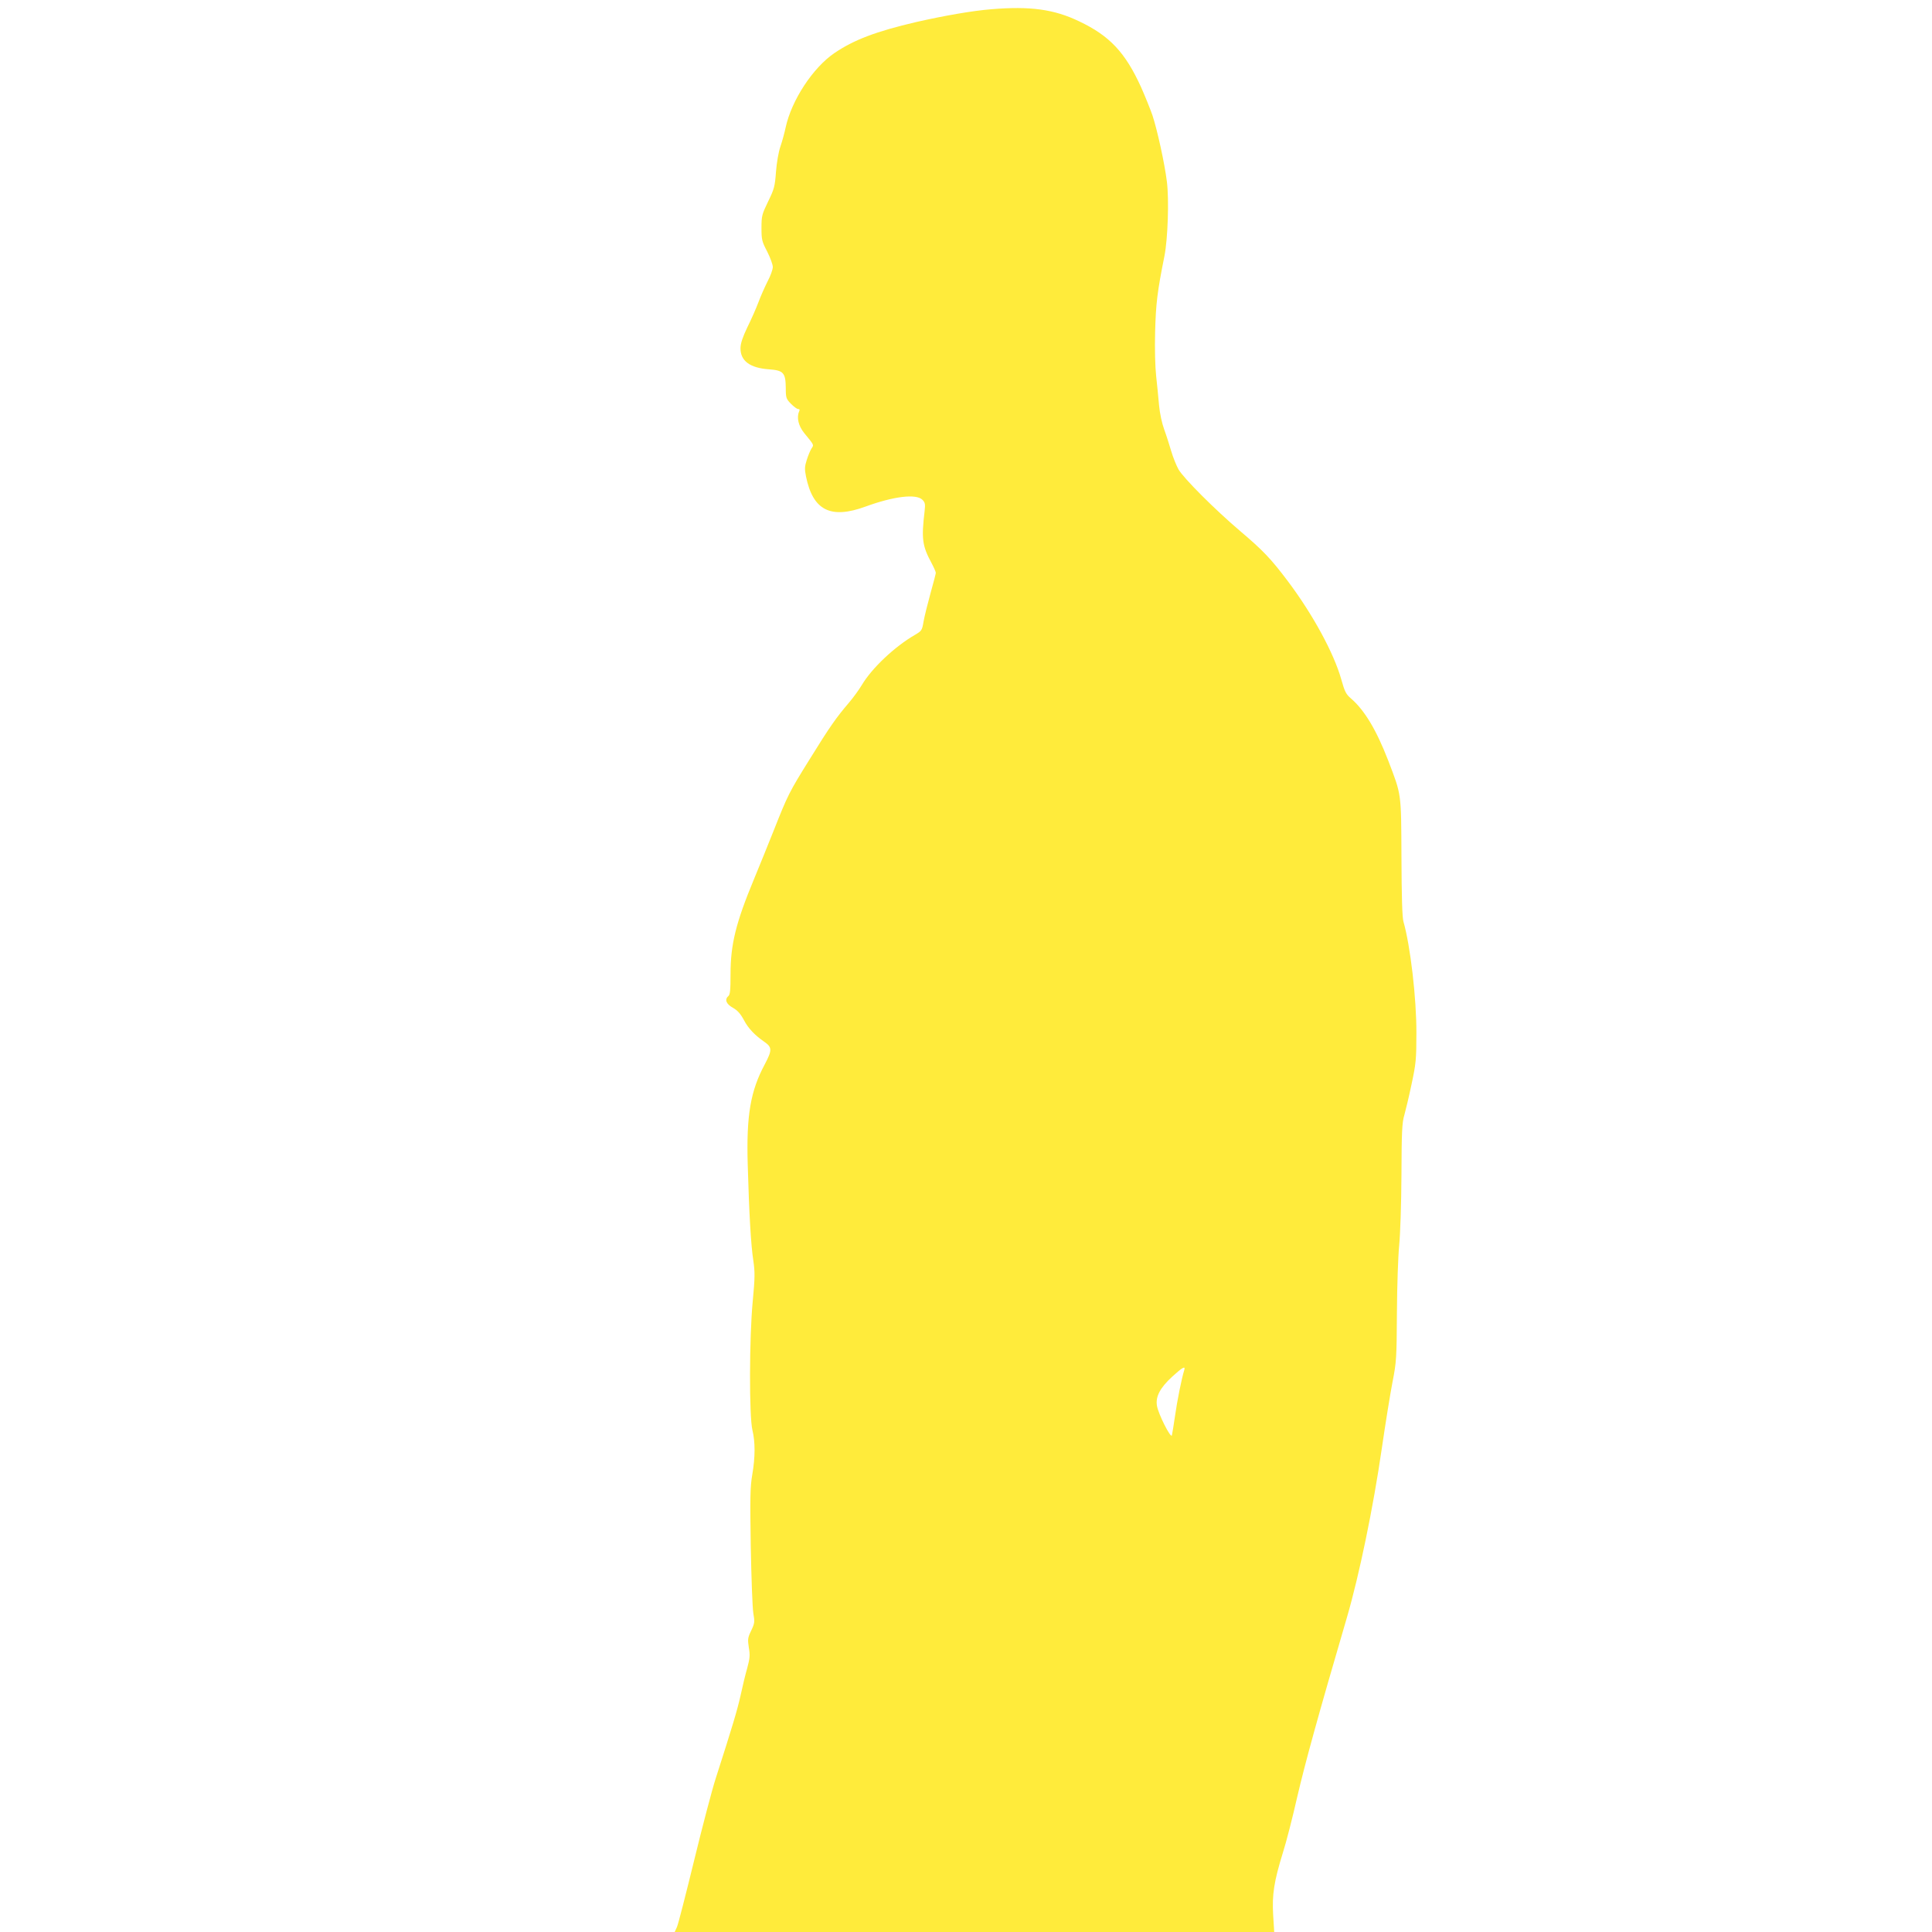
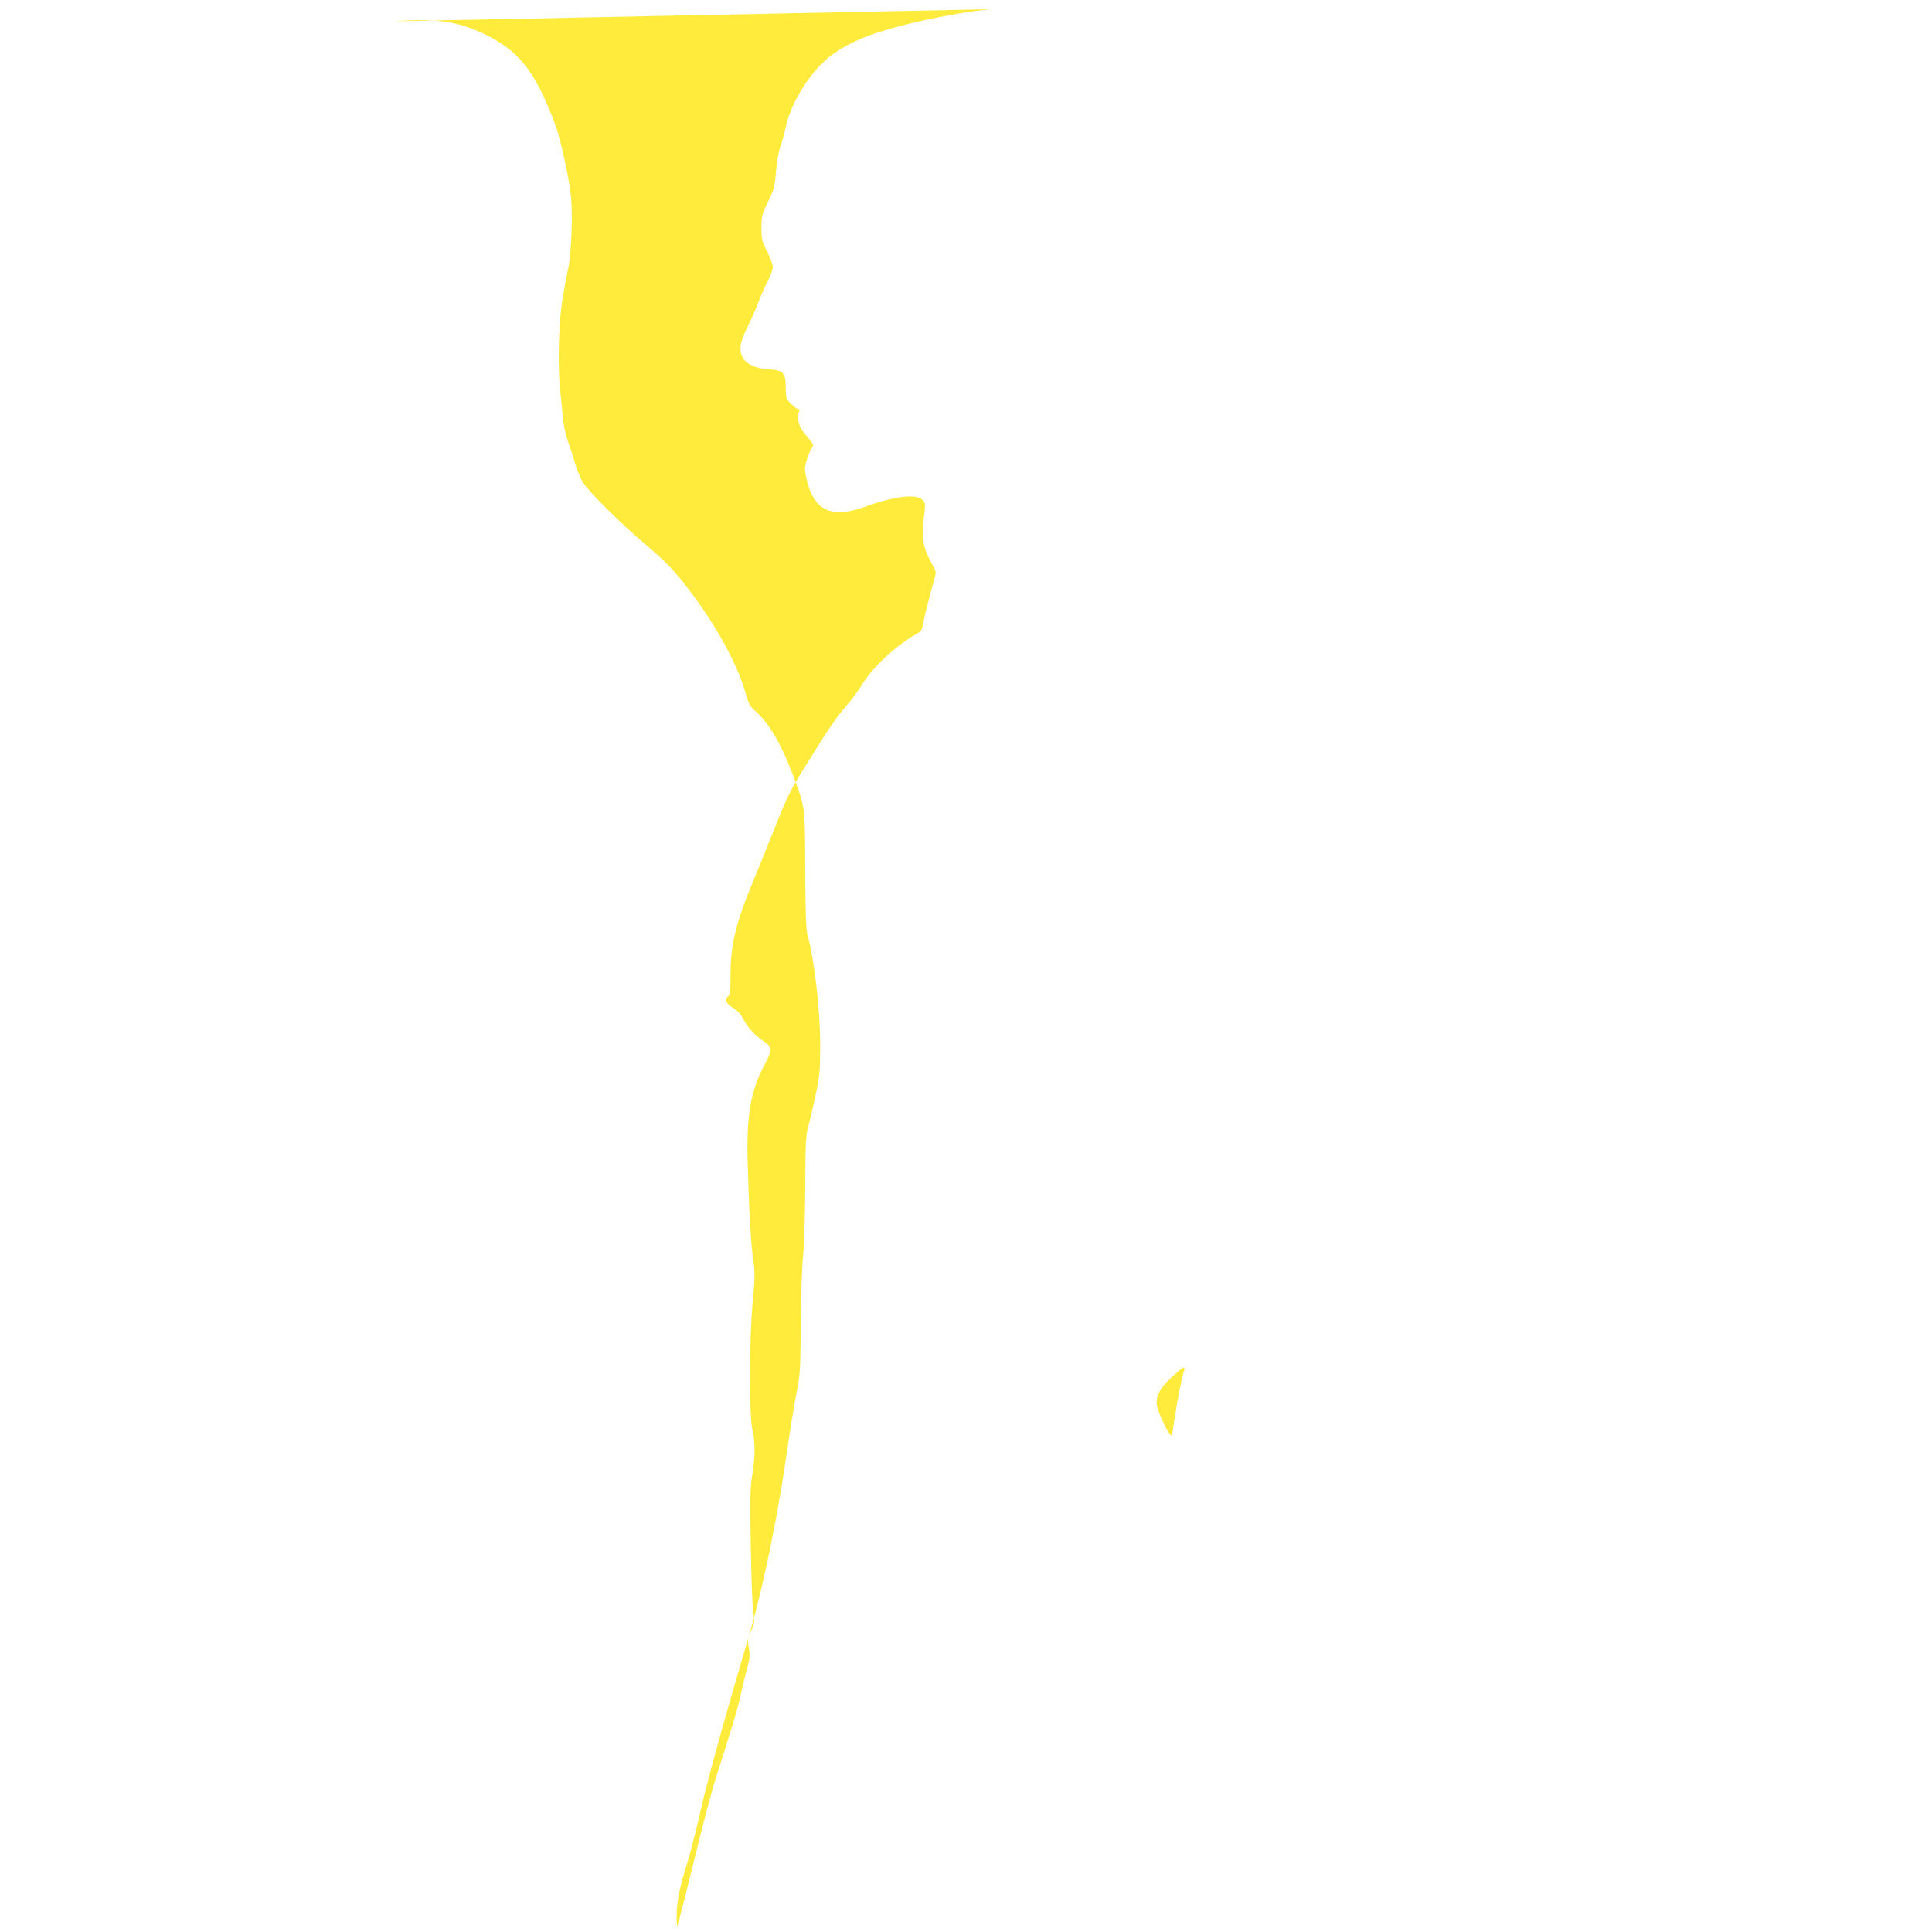
<svg xmlns="http://www.w3.org/2000/svg" version="1.0" width="1280pt" height="1280pt" viewBox="0 0 1280 1280" preserveAspectRatio="xMidYMid meet">
  <g transform="translate(0,1280) scale(0.1,-0.1)" fill="#ffeb3b" stroke="none">
-     <path d="M6570 12739 c-126 -10 -310 -42 -500 -85 -265 -62 -411 -117 -541 -205 -143 -97 -285 -313 -324 -494 -7 -33 -22 -89 -34 -124 -13 -37 -25 -107 -30 -170 -7 -97 -12 -114 -52 -196 -41 -85 -44 -95 -44 -175 0 -79 3 -90 38 -157 20 -40 37 -85 37 -102 0 -16 -15 -59 -34 -94 -18 -36 -46 -98 -61 -139 -15 -40 -48 -115 -73 -165 -31 -65 -45 -106 -46 -137 -2 -86 61 -134 190 -143 95 -7 109 -23 110 -125 0 -64 3 -71 34 -103 19 -19 40 -35 48 -35 10 0 12 -5 6 -17 -17 -40 -4 -95 34 -142 68 -83 65 -77 48 -103 -8 -13 -22 -46 -31 -75 -14 -44 -15 -60 -5 -110 46 -225 163 -284 395 -199 186 68 335 86 376 45 18 -18 20 -29 15 -73 -22 -185 -16 -232 45 -345 16 -30 29 -60 29 -66 0 -6 -16 -67 -35 -135 -19 -69 -40 -153 -46 -187 -10 -60 -13 -63 -57 -89 -135 -78 -286 -221 -352 -332 -19 -32 -57 -84 -85 -117 -84 -98 -127 -159 -260 -374 -137 -220 -145 -236 -240 -476 -35 -88 -93 -231 -129 -318 -121 -291 -156 -434 -156 -631 0 -108 -3 -136 -15 -146 -26 -22 -13 -53 31 -77 30 -17 50 -39 73 -82 29 -55 72 -100 136 -144 51 -36 51 -55 2 -148 -95 -177 -123 -339 -113 -669 9 -316 21 -531 37 -632 11 -76 11 -112 -4 -270 -23 -239 -24 -763 -2 -853 19 -79 19 -178 -1 -295 -14 -81 -15 -153 -10 -475 4 -209 11 -408 17 -443 10 -58 9 -66 -14 -115 -23 -47 -24 -57 -16 -112 9 -50 7 -72 -10 -135 -12 -41 -32 -124 -45 -185 -23 -101 -52 -198 -165 -550 -23 -71 -87 -314 -142 -540 -55 -225 -106 -425 -114 -442 l-15 -33 1986 0 1986 0 -7 113 c-8 135 6 223 64 411 22 68 65 236 96 373 52 223 135 526 329 1188 81 278 174 726 231 1120 24 165 56 363 71 440 26 133 27 156 29 460 1 179 8 375 15 445 7 71 14 271 15 465 1 285 4 349 19 397 9 32 31 124 48 205 29 136 32 164 32 338 1 229 -40 580 -86 740 -8 27 -12 169 -13 425 -2 433 1 409 -88 642 -79 204 -157 333 -246 410 -34 29 -42 46 -65 128 -49 173 -187 427 -351 646 -115 153 -167 207 -319 336 -165 140 -374 349 -408 408 -14 25 -36 79 -48 120 -12 41 -33 107 -47 145 -15 41 -29 107 -34 160 -4 50 -13 136 -19 192 -7 63 -10 179 -7 295 5 186 14 264 62 503 22 113 31 370 16 491 -15 122 -64 344 -96 441 -14 40 -47 122 -74 183 -105 232 -209 343 -412 439 -166 80 -325 101 -579 80z m1276 -9016 c-18 -58 -47 -204 -61 -303 -9 -63 -19 -122 -21 -130 -8 -21 -91 144 -99 197 -10 60 21 119 102 193 68 62 88 73 79 43z" />
+     <path d="M6570 12739 c-126 -10 -310 -42 -500 -85 -265 -62 -411 -117 -541 -205 -143 -97 -285 -313 -324 -494 -7 -33 -22 -89 -34 -124 -13 -37 -25 -107 -30 -170 -7 -97 -12 -114 -52 -196 -41 -85 -44 -95 -44 -175 0 -79 3 -90 38 -157 20 -40 37 -85 37 -102 0 -16 -15 -59 -34 -94 -18 -36 -46 -98 -61 -139 -15 -40 -48 -115 -73 -165 -31 -65 -45 -106 -46 -137 -2 -86 61 -134 190 -143 95 -7 109 -23 110 -125 0 -64 3 -71 34 -103 19 -19 40 -35 48 -35 10 0 12 -5 6 -17 -17 -40 -4 -95 34 -142 68 -83 65 -77 48 -103 -8 -13 -22 -46 -31 -75 -14 -44 -15 -60 -5 -110 46 -225 163 -284 395 -199 186 68 335 86 376 45 18 -18 20 -29 15 -73 -22 -185 -16 -232 45 -345 16 -30 29 -60 29 -66 0 -6 -16 -67 -35 -135 -19 -69 -40 -153 -46 -187 -10 -60 -13 -63 -57 -89 -135 -78 -286 -221 -352 -332 -19 -32 -57 -84 -85 -117 -84 -98 -127 -159 -260 -374 -137 -220 -145 -236 -240 -476 -35 -88 -93 -231 -129 -318 -121 -291 -156 -434 -156 -631 0 -108 -3 -136 -15 -146 -26 -22 -13 -53 31 -77 30 -17 50 -39 73 -82 29 -55 72 -100 136 -144 51 -36 51 -55 2 -148 -95 -177 -123 -339 -113 -669 9 -316 21 -531 37 -632 11 -76 11 -112 -4 -270 -23 -239 -24 -763 -2 -853 19 -79 19 -178 -1 -295 -14 -81 -15 -153 -10 -475 4 -209 11 -408 17 -443 10 -58 9 -66 -14 -115 -23 -47 -24 -57 -16 -112 9 -50 7 -72 -10 -135 -12 -41 -32 -124 -45 -185 -23 -101 -52 -198 -165 -550 -23 -71 -87 -314 -142 -540 -55 -225 -106 -425 -114 -442 c-8 135 6 223 64 411 22 68 65 236 96 373 52 223 135 526 329 1188 81 278 174 726 231 1120 24 165 56 363 71 440 26 133 27 156 29 460 1 179 8 375 15 445 7 71 14 271 15 465 1 285 4 349 19 397 9 32 31 124 48 205 29 136 32 164 32 338 1 229 -40 580 -86 740 -8 27 -12 169 -13 425 -2 433 1 409 -88 642 -79 204 -157 333 -246 410 -34 29 -42 46 -65 128 -49 173 -187 427 -351 646 -115 153 -167 207 -319 336 -165 140 -374 349 -408 408 -14 25 -36 79 -48 120 -12 41 -33 107 -47 145 -15 41 -29 107 -34 160 -4 50 -13 136 -19 192 -7 63 -10 179 -7 295 5 186 14 264 62 503 22 113 31 370 16 491 -15 122 -64 344 -96 441 -14 40 -47 122 -74 183 -105 232 -209 343 -412 439 -166 80 -325 101 -579 80z m1276 -9016 c-18 -58 -47 -204 -61 -303 -9 -63 -19 -122 -21 -130 -8 -21 -91 144 -99 197 -10 60 21 119 102 193 68 62 88 73 79 43z" />
  </g>
</svg>